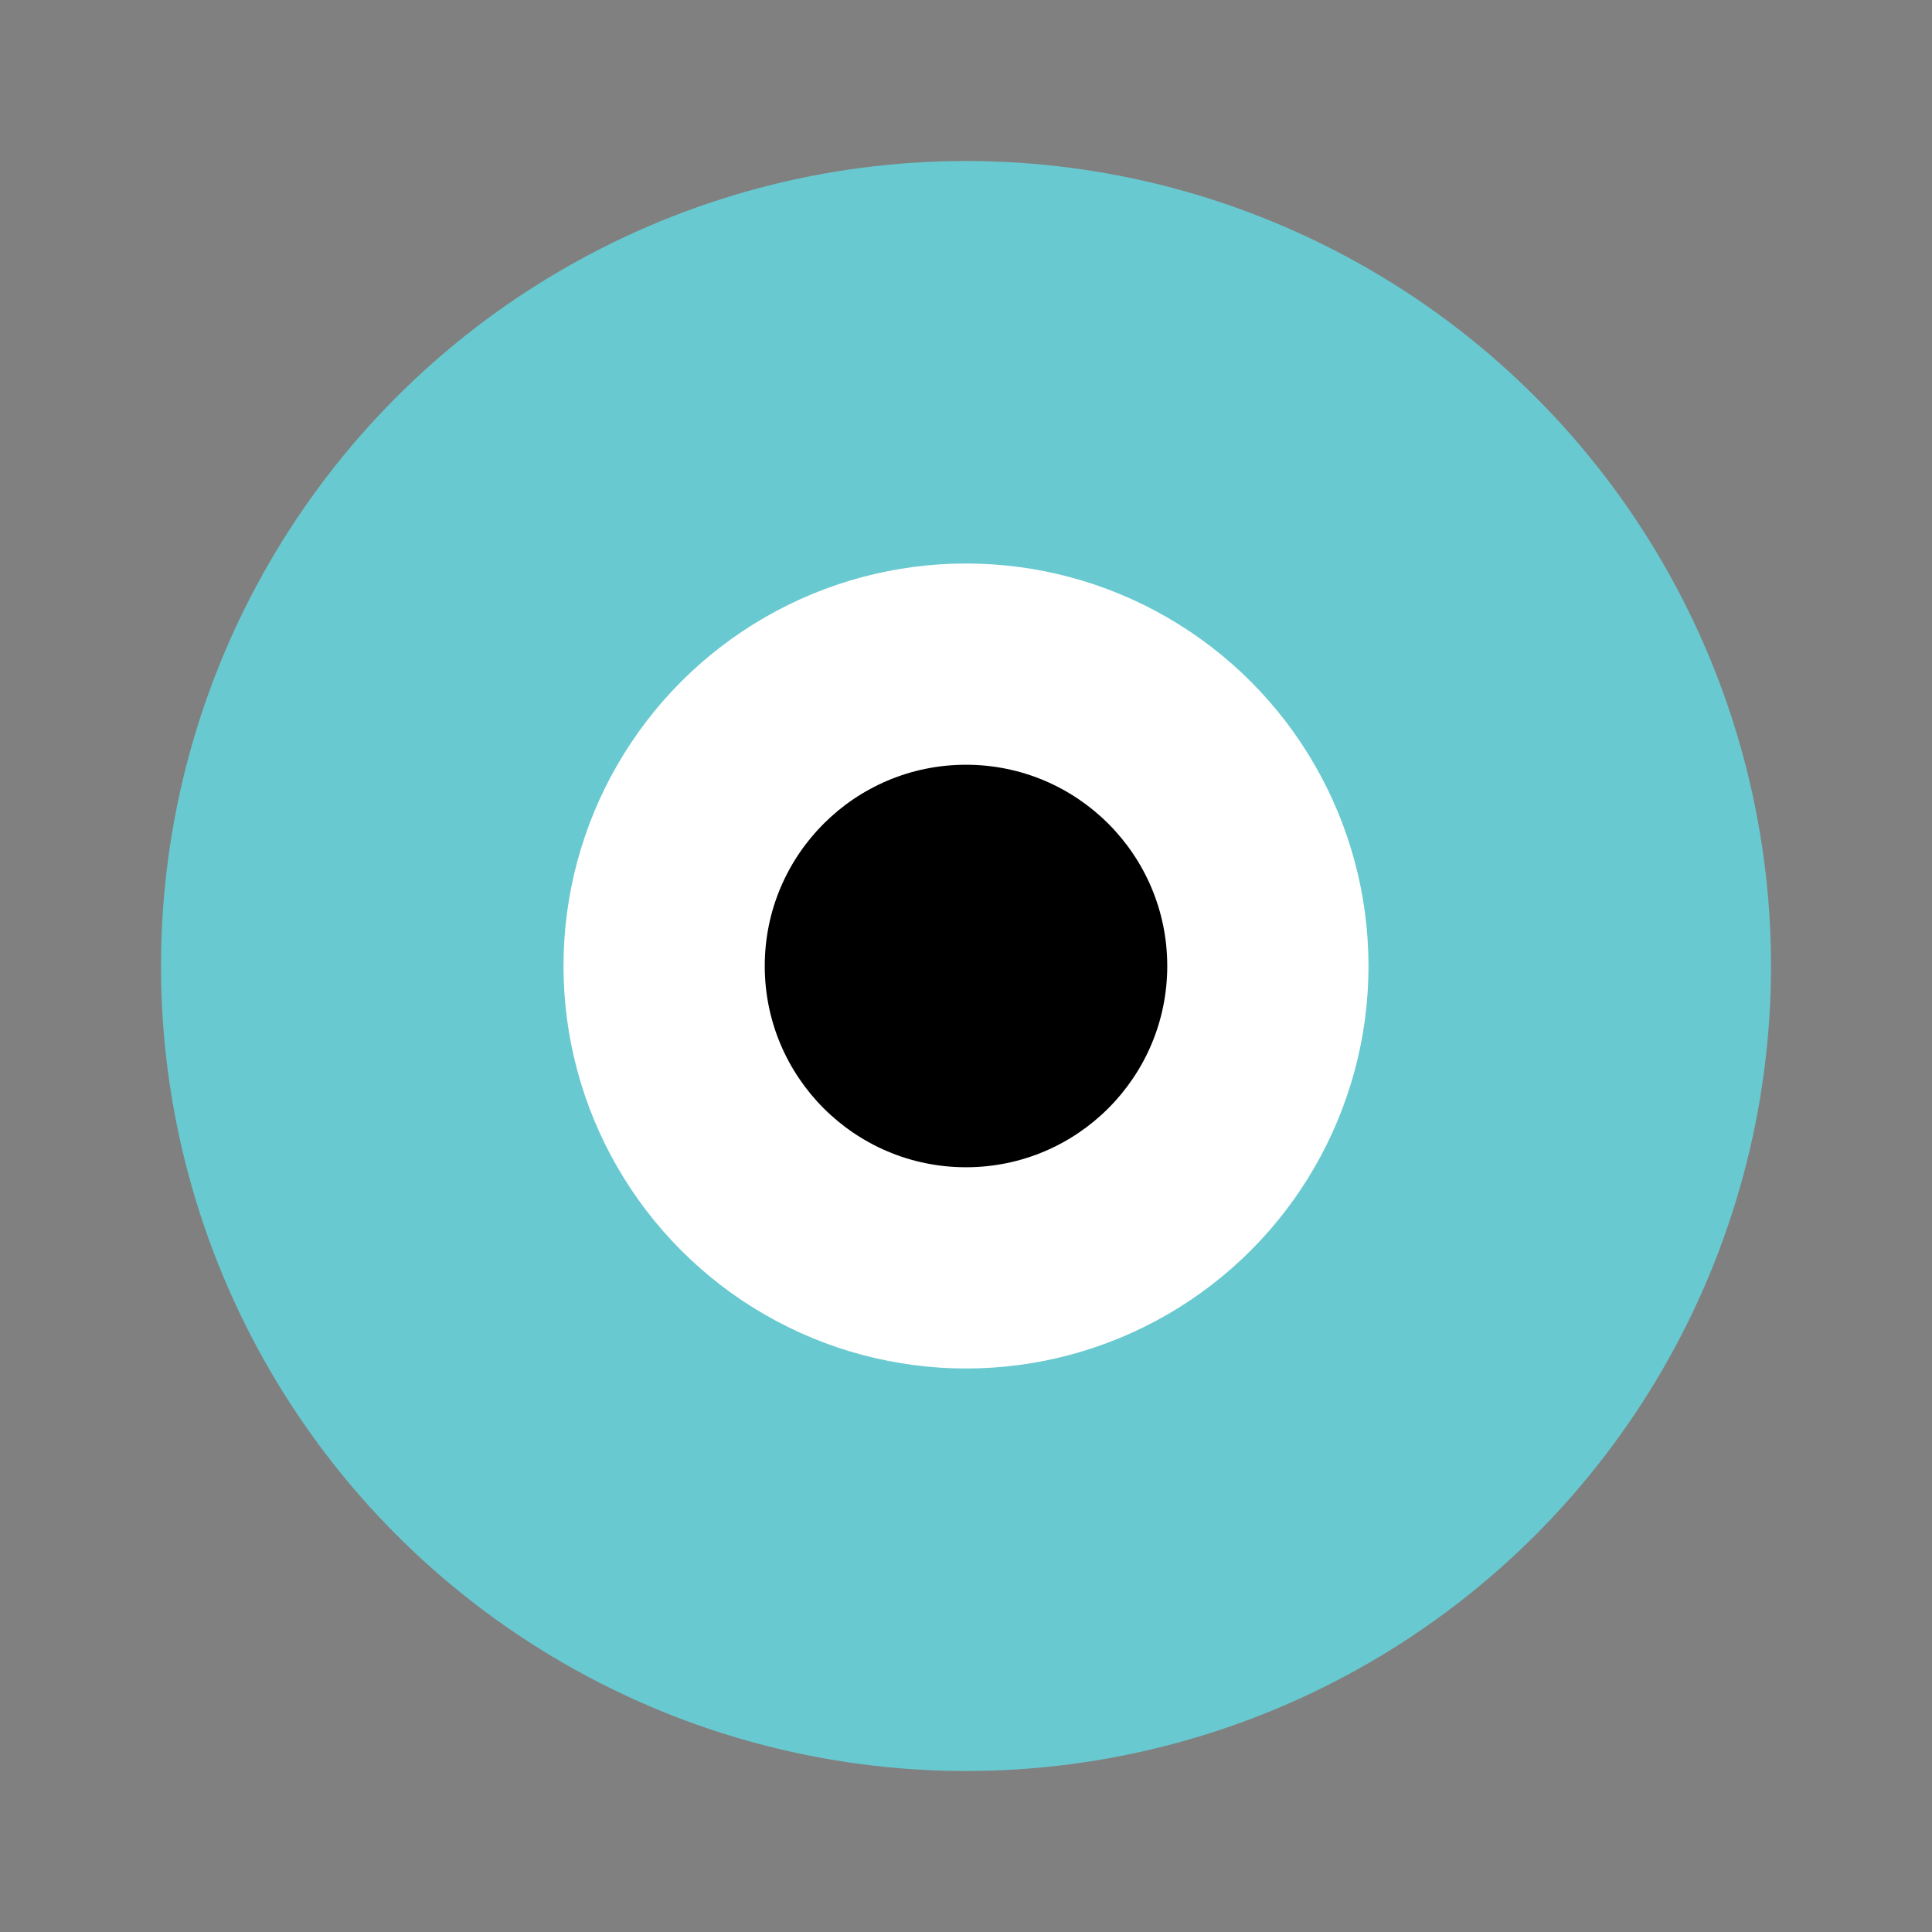
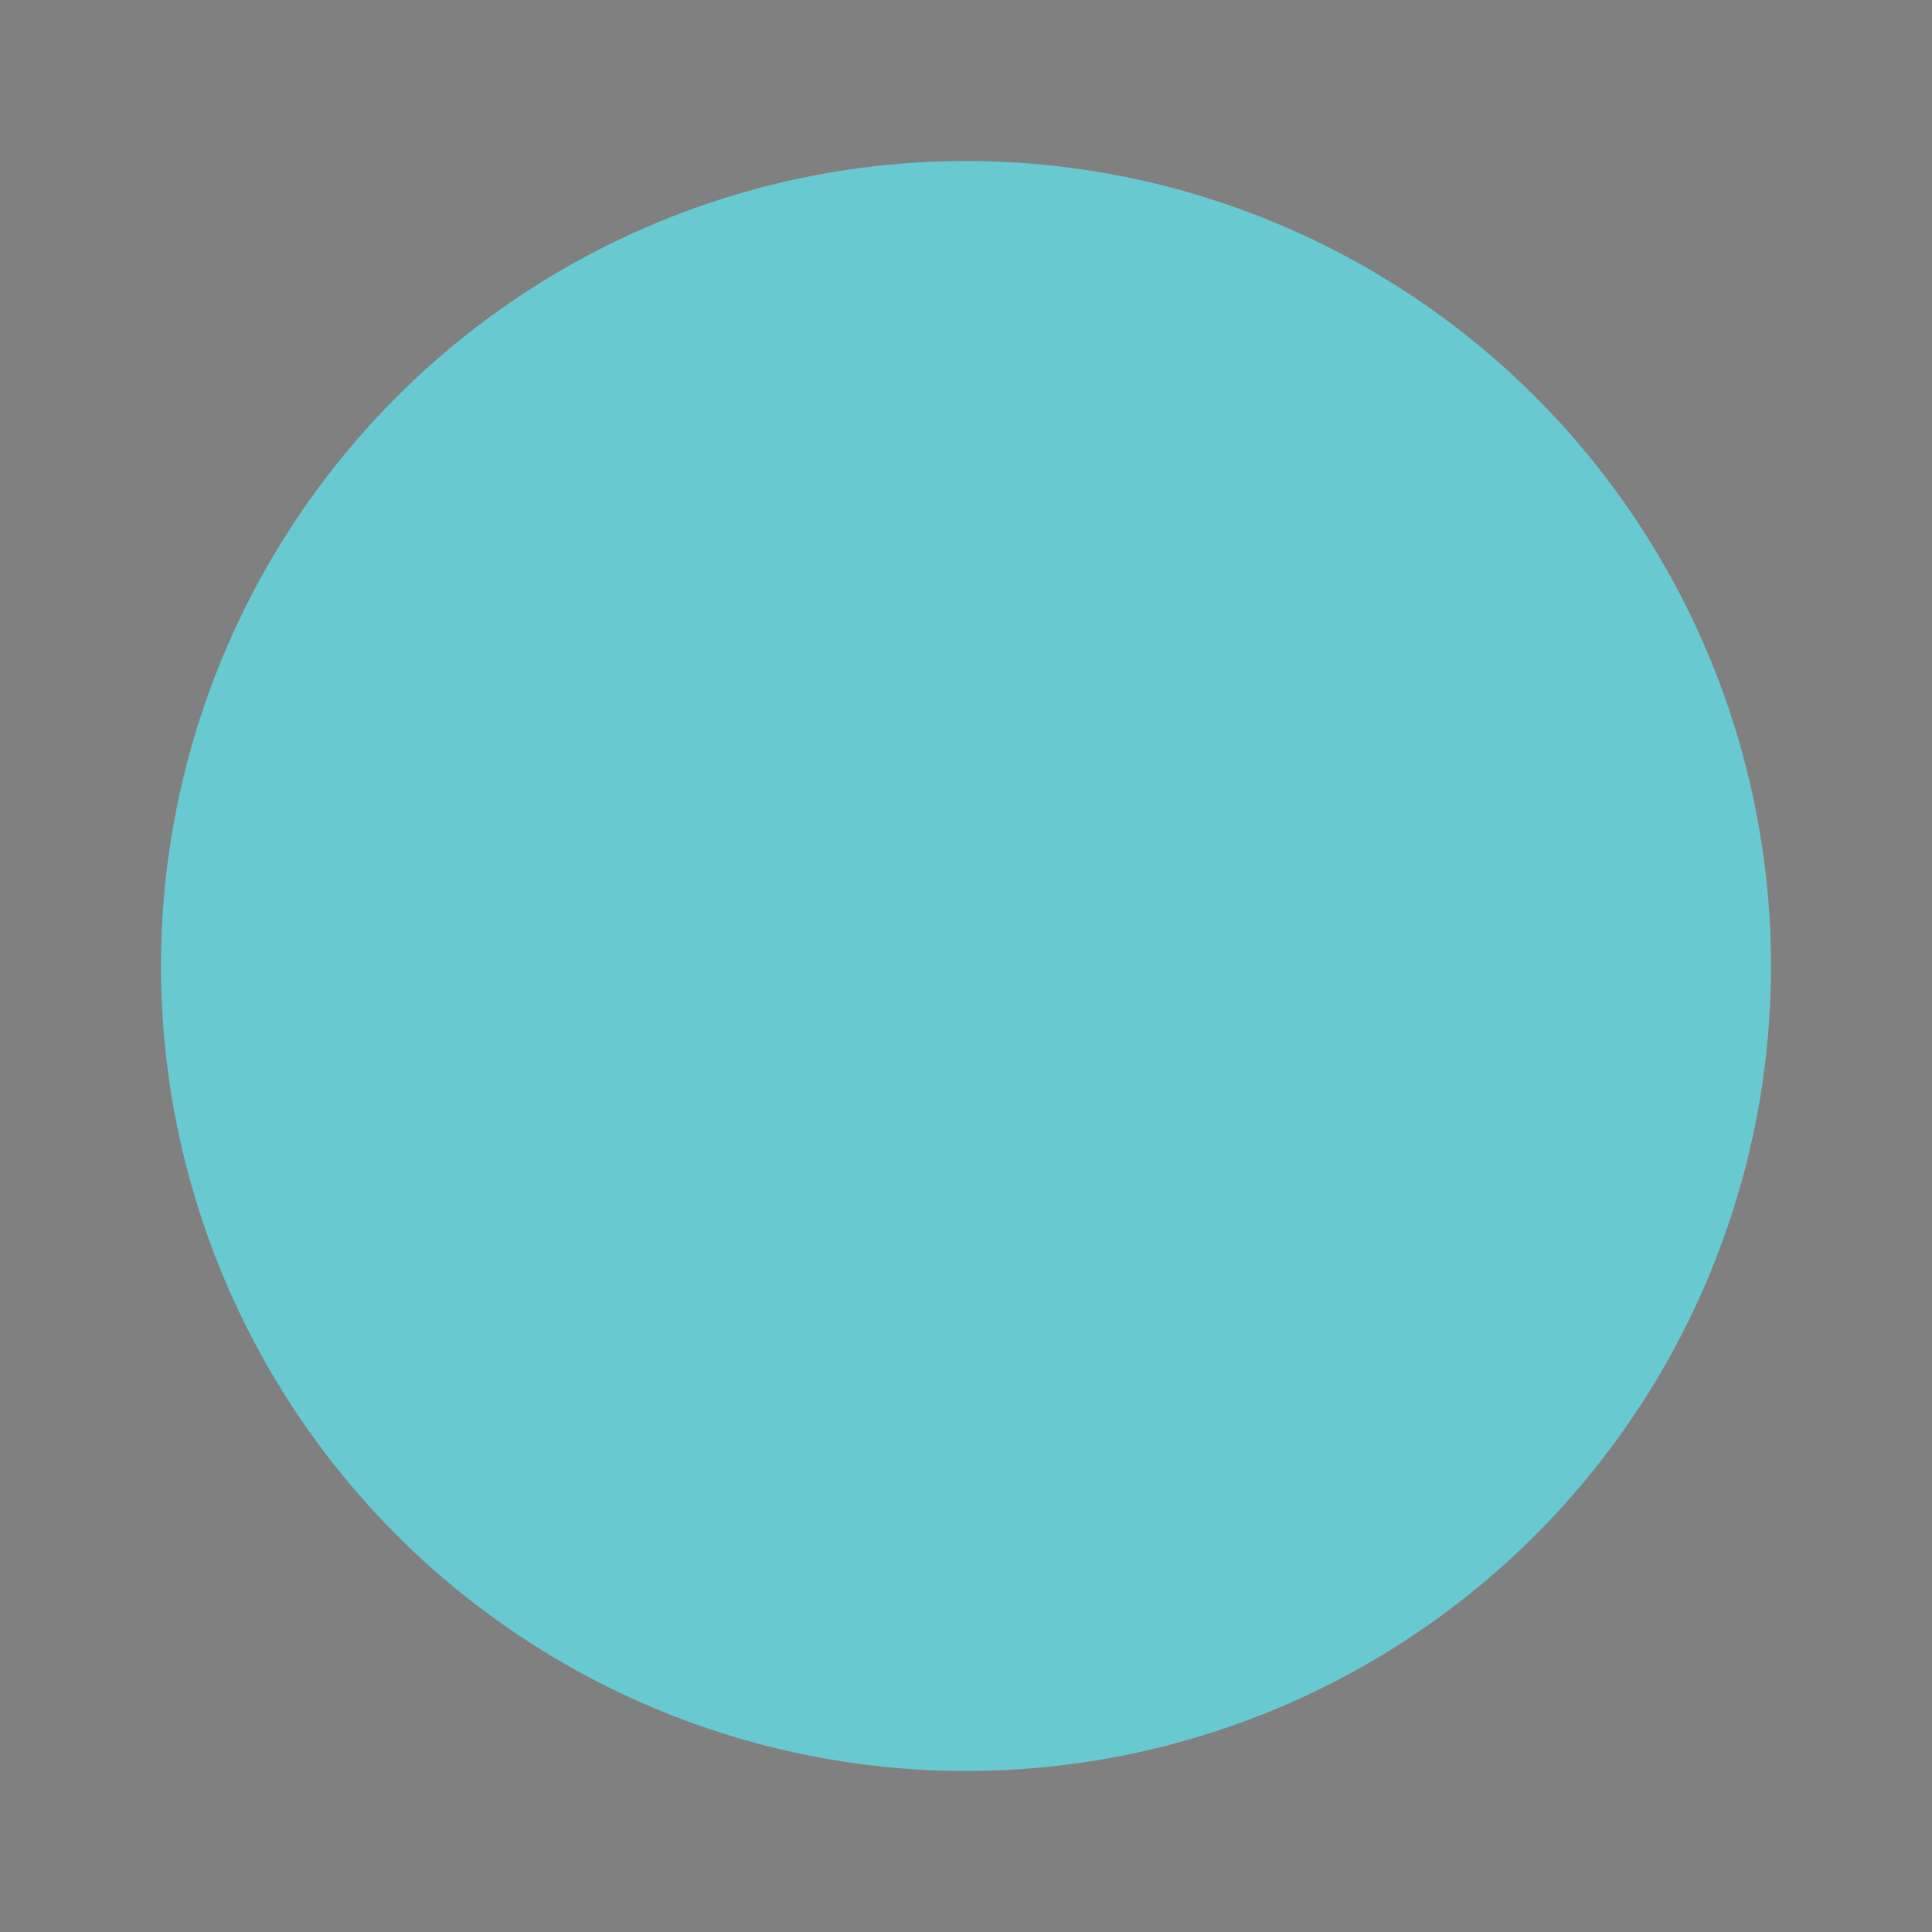
<svg xmlns="http://www.w3.org/2000/svg" width="100" height="100" viewBox="-2 -2 24 24">
  <rect x="-2" y="-2" width="24" height="24" fill="#808080" stroke="none" />
  <circle cx="10" cy="10" r="10" fill="#69c9d0" />
-   <circle cx="10" cy="10" r="5" fill="#fff" />
-   <circle cx="10" cy="10" r="2.5" fill="#000" />
</svg>